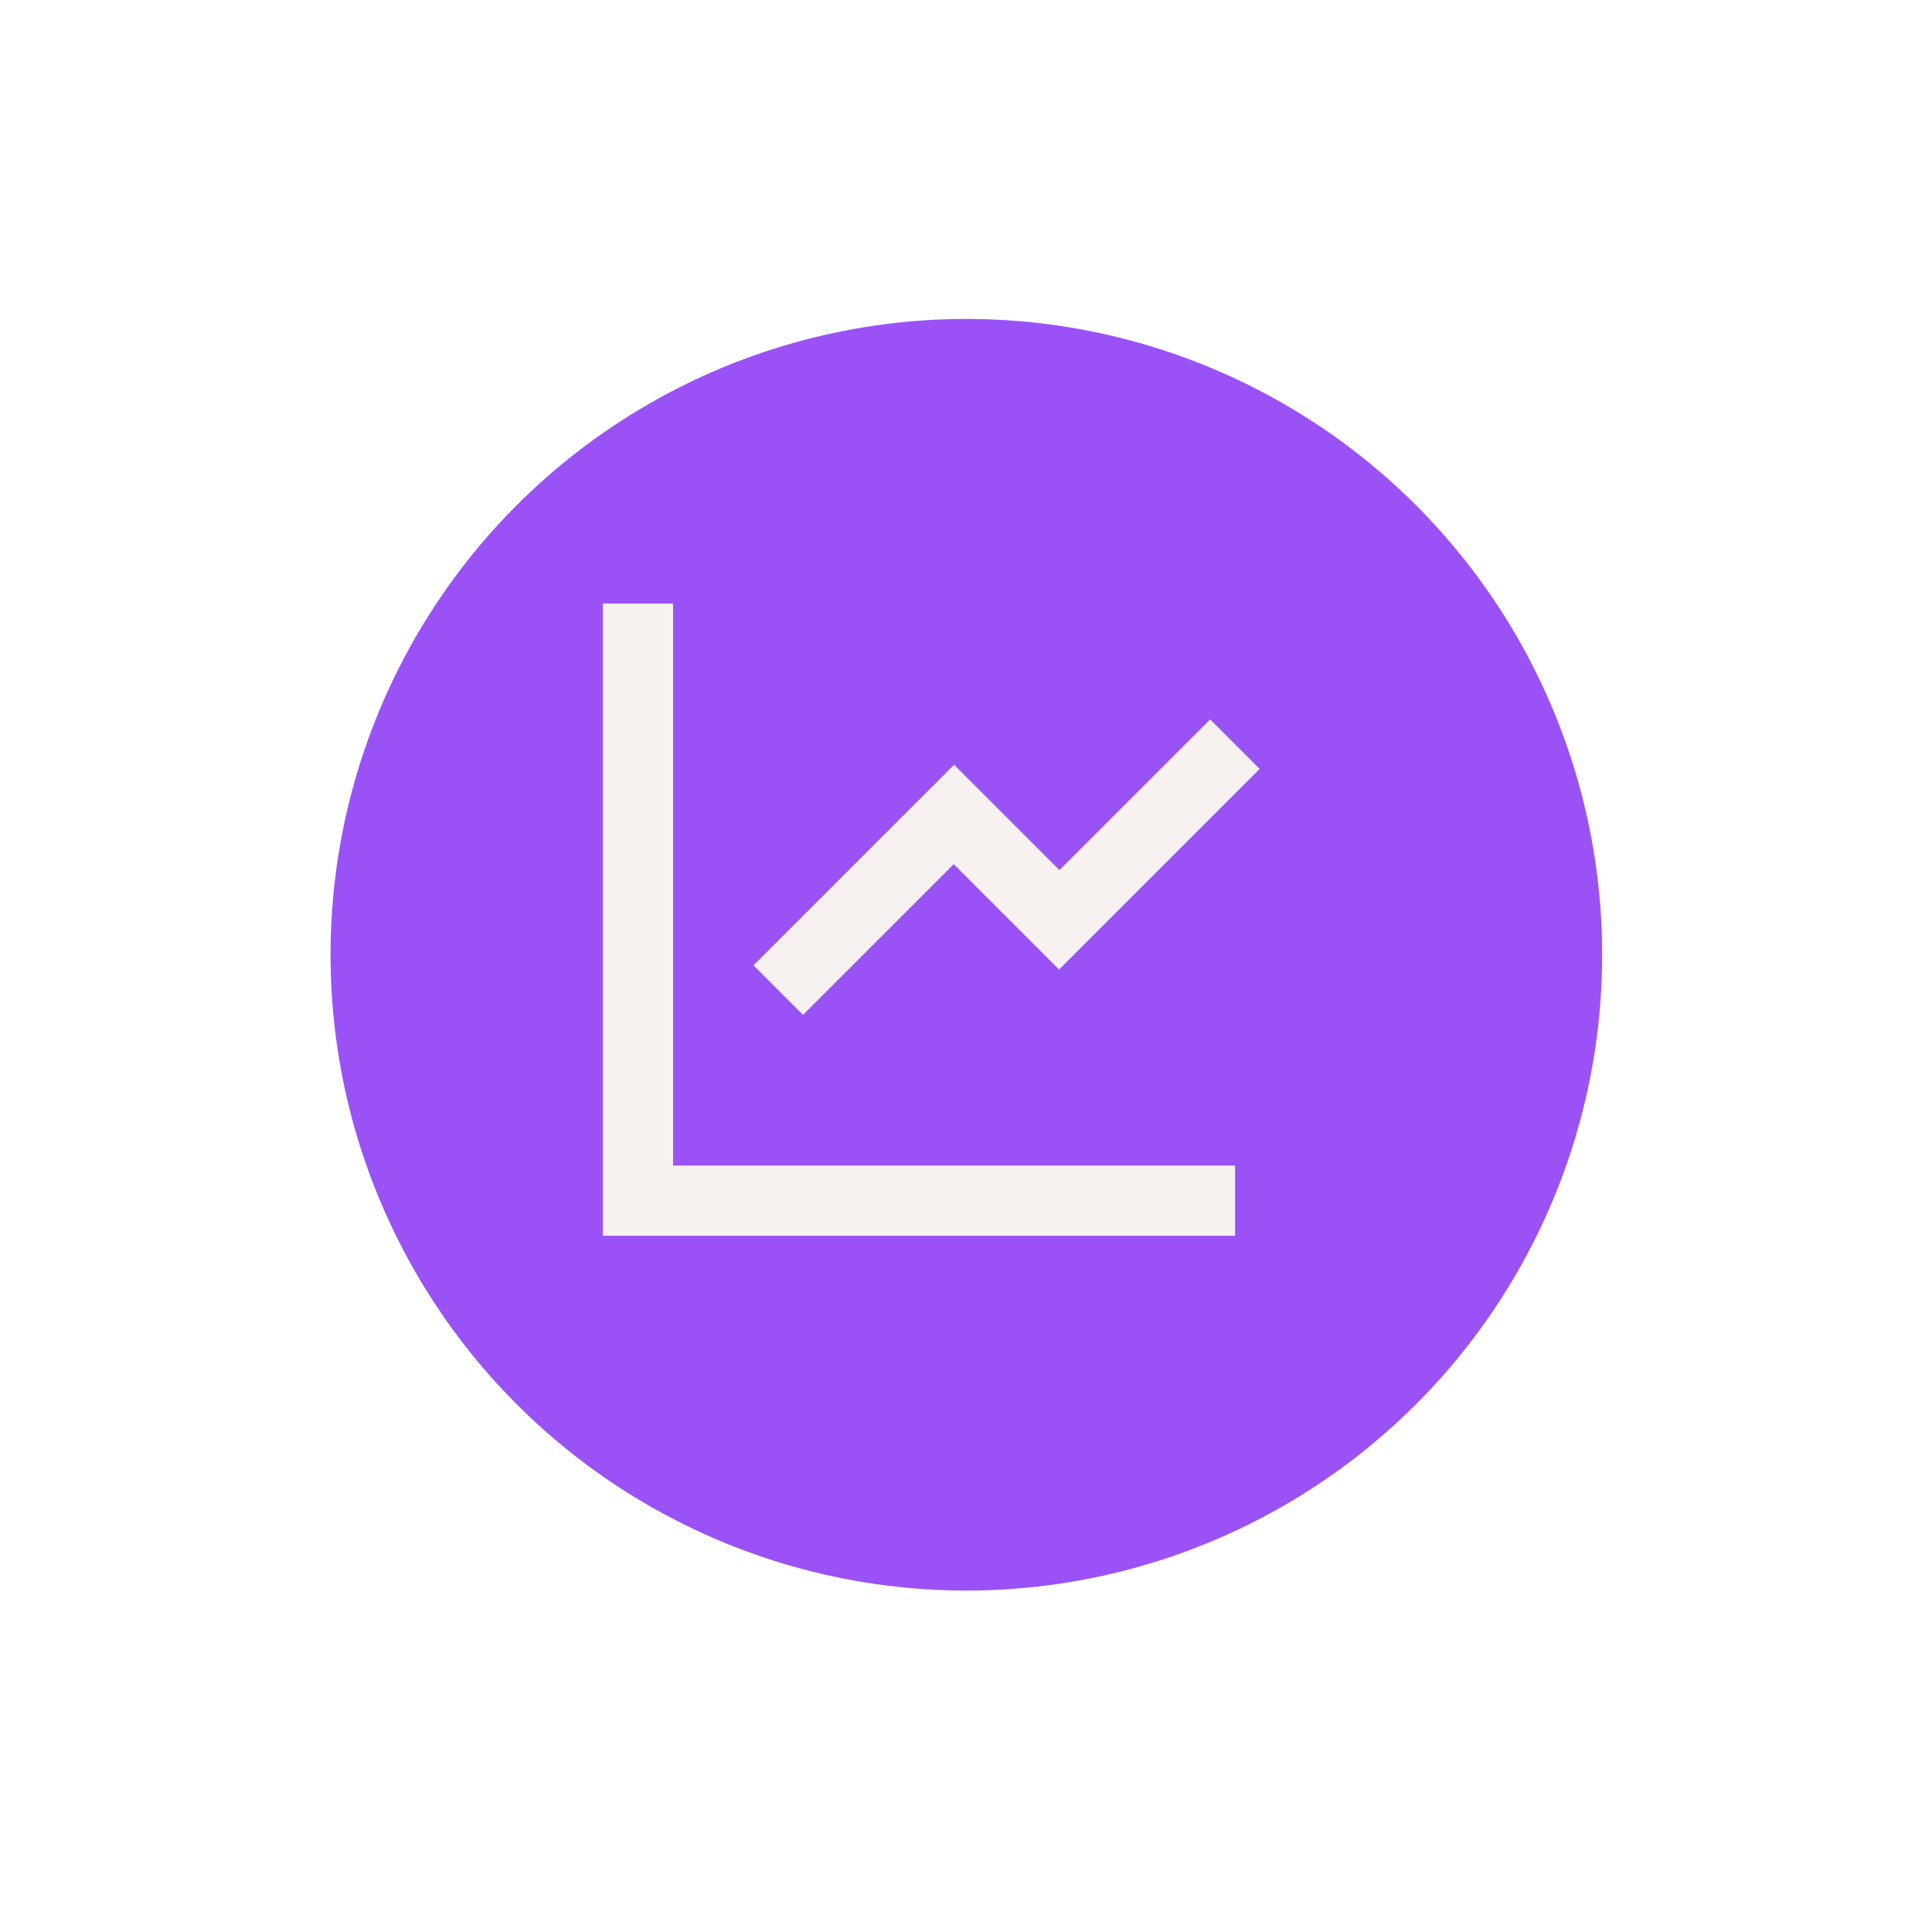
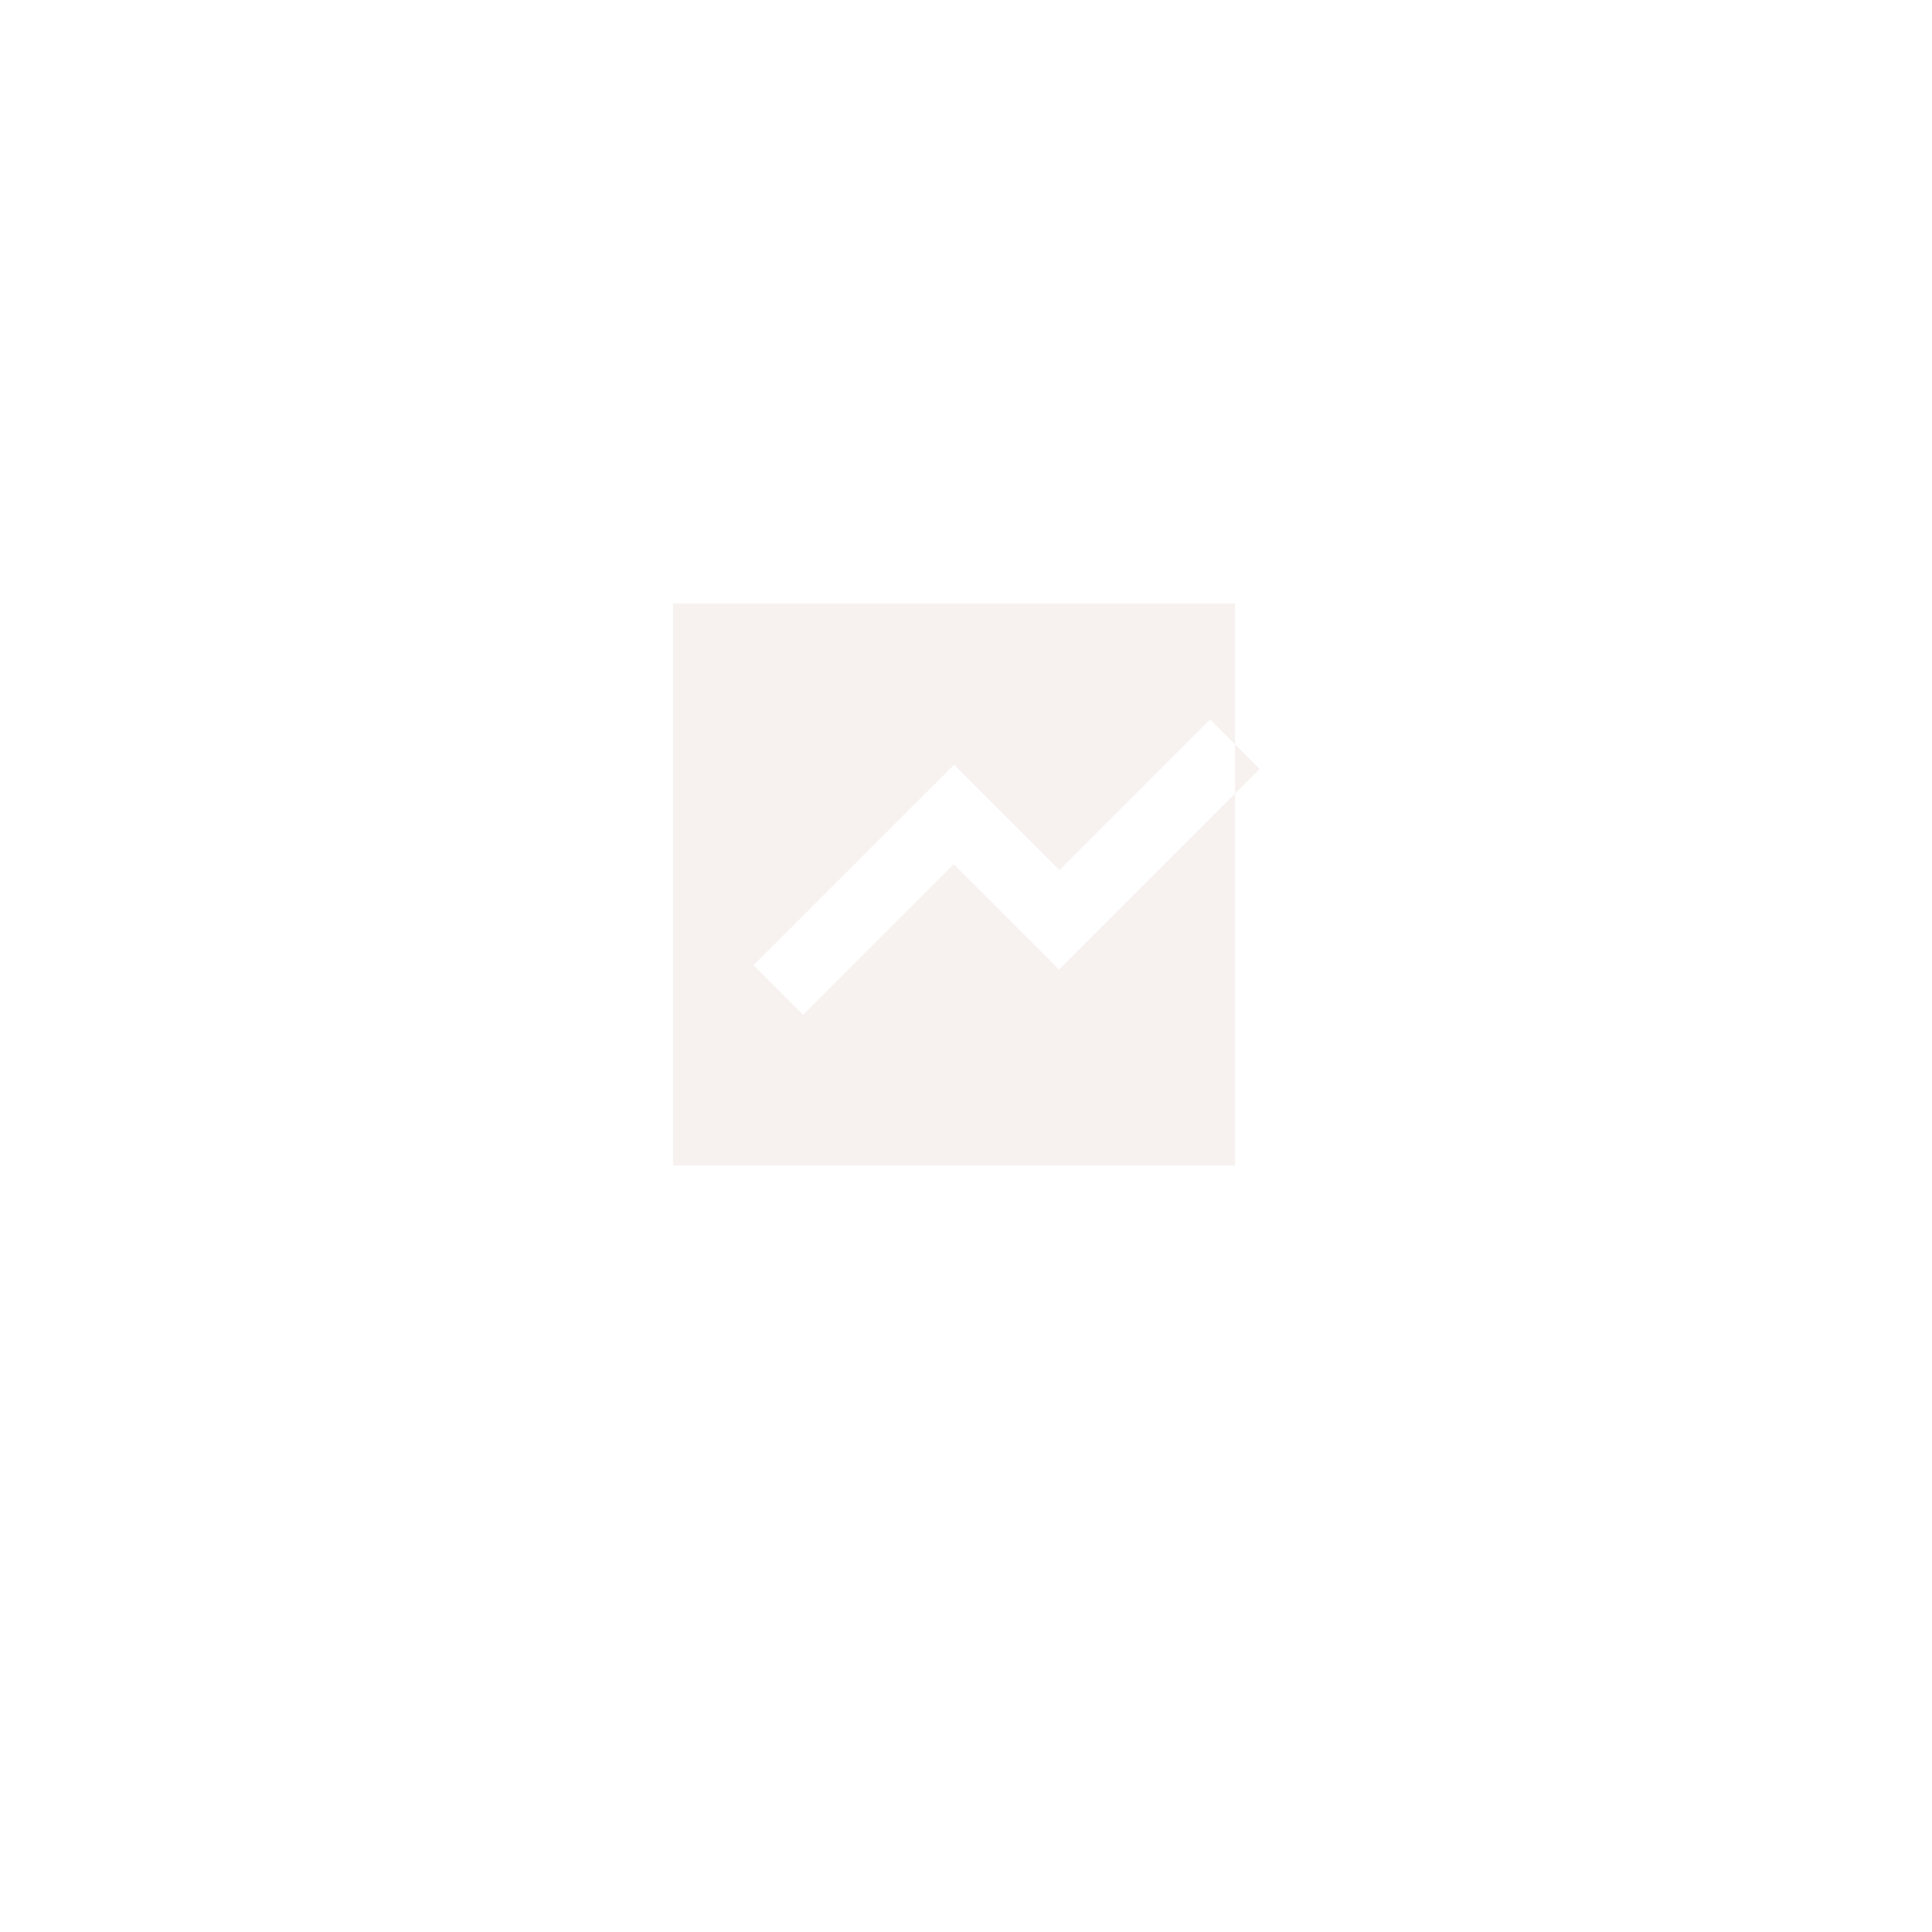
<svg xmlns="http://www.w3.org/2000/svg" id="Capa_2" viewBox="0 0 55 55">
  <defs>
    <style>.cls-1{fill:#f7f2f0;}.cls-2{fill:#9a52f7;filter:url(#drop-shadow-1);}</style>
    <filter id="drop-shadow-1" x="0" y="0" width="55" height="55" filterUnits="userSpaceOnUse">
      <feOffset dx="1" dy="1" />
      <feGaussianBlur result="blur" stdDeviation="3" />
      <feFlood flood-color="#000" flood-opacity=".3" />
      <feComposite in2="blur" operator="in" />
      <feComposite in="SourceGraphic" />
    </filter>
  </defs>
  <g id="Capa_1-2">
-     <circle class="cls-2" cx="26.51" cy="26.18" r="18.1" />
-     <path class="cls-1" d="M19.16,17.18v16h16v2h-18v-18h2ZM34.45,20.48l1.41,1.41-5.71,5.71-3-3-4.29,4.29-1.41-1.41,5.71-5.71,3,3,4.29-4.29Z" />
+     <path class="cls-1" d="M19.16,17.18v16h16v2v-18h2ZM34.45,20.48l1.41,1.41-5.71,5.71-3-3-4.29,4.29-1.41-1.41,5.71-5.71,3,3,4.29-4.29Z" />
  </g>
</svg>